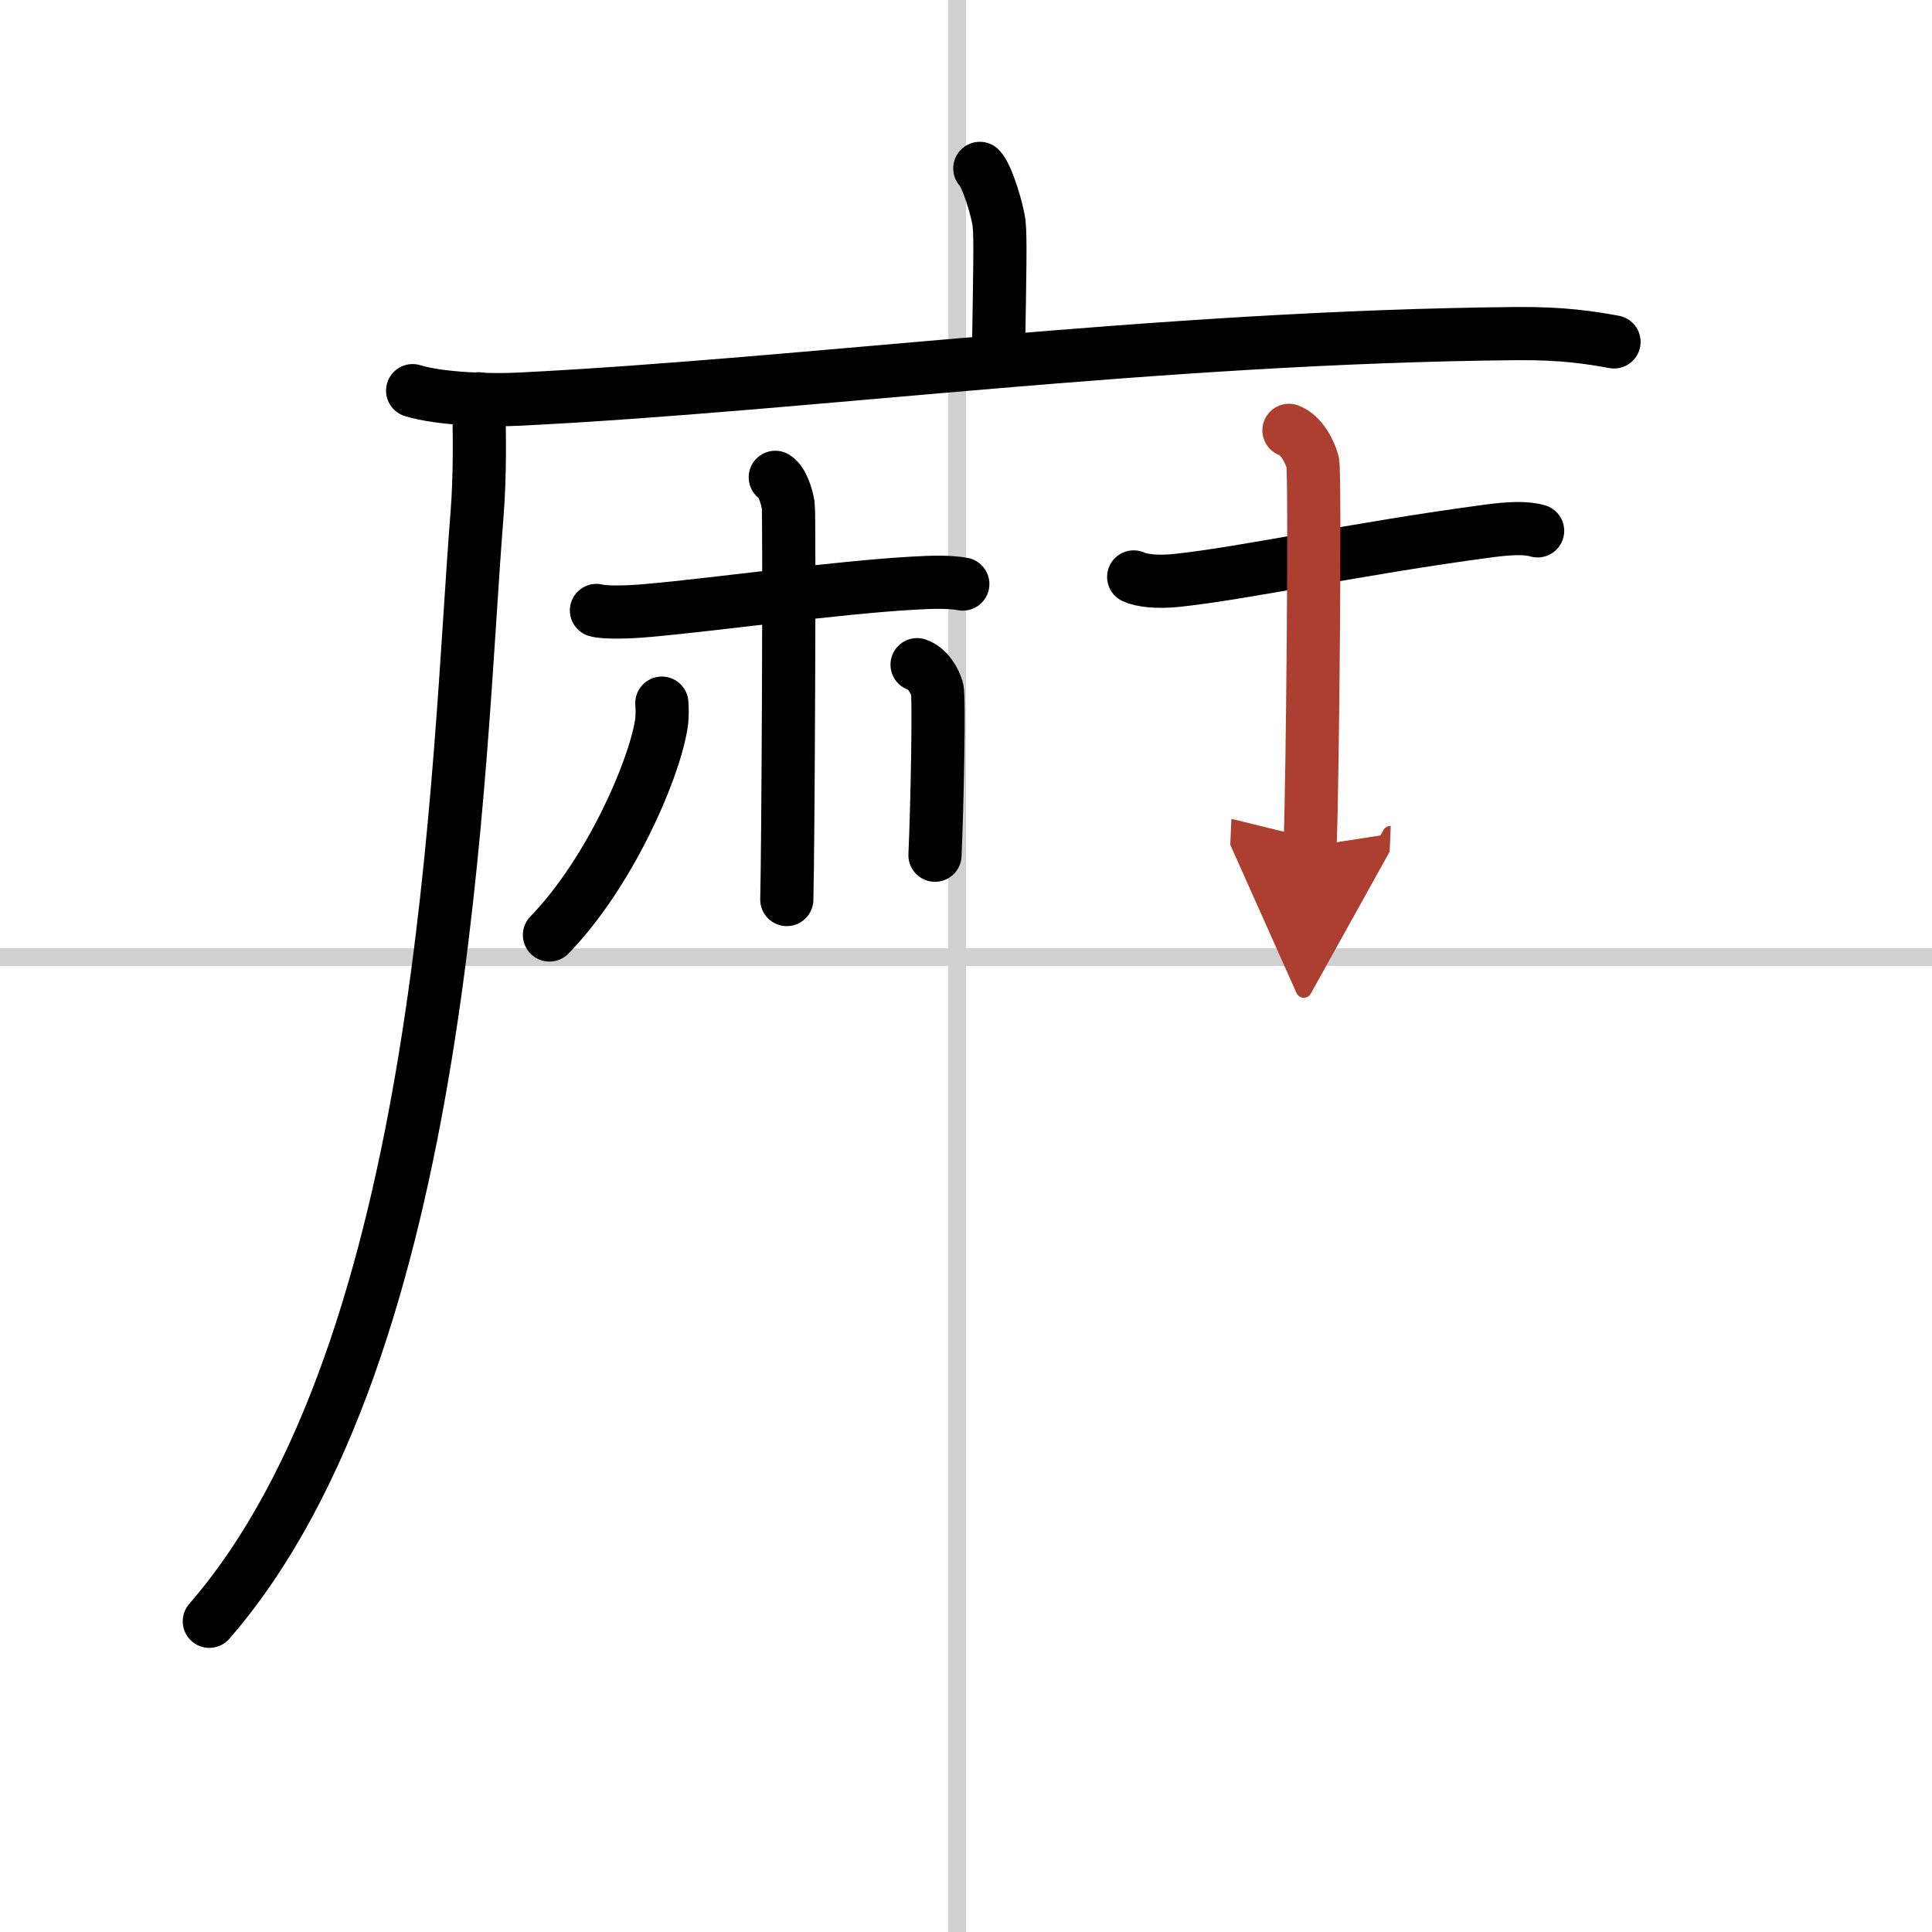
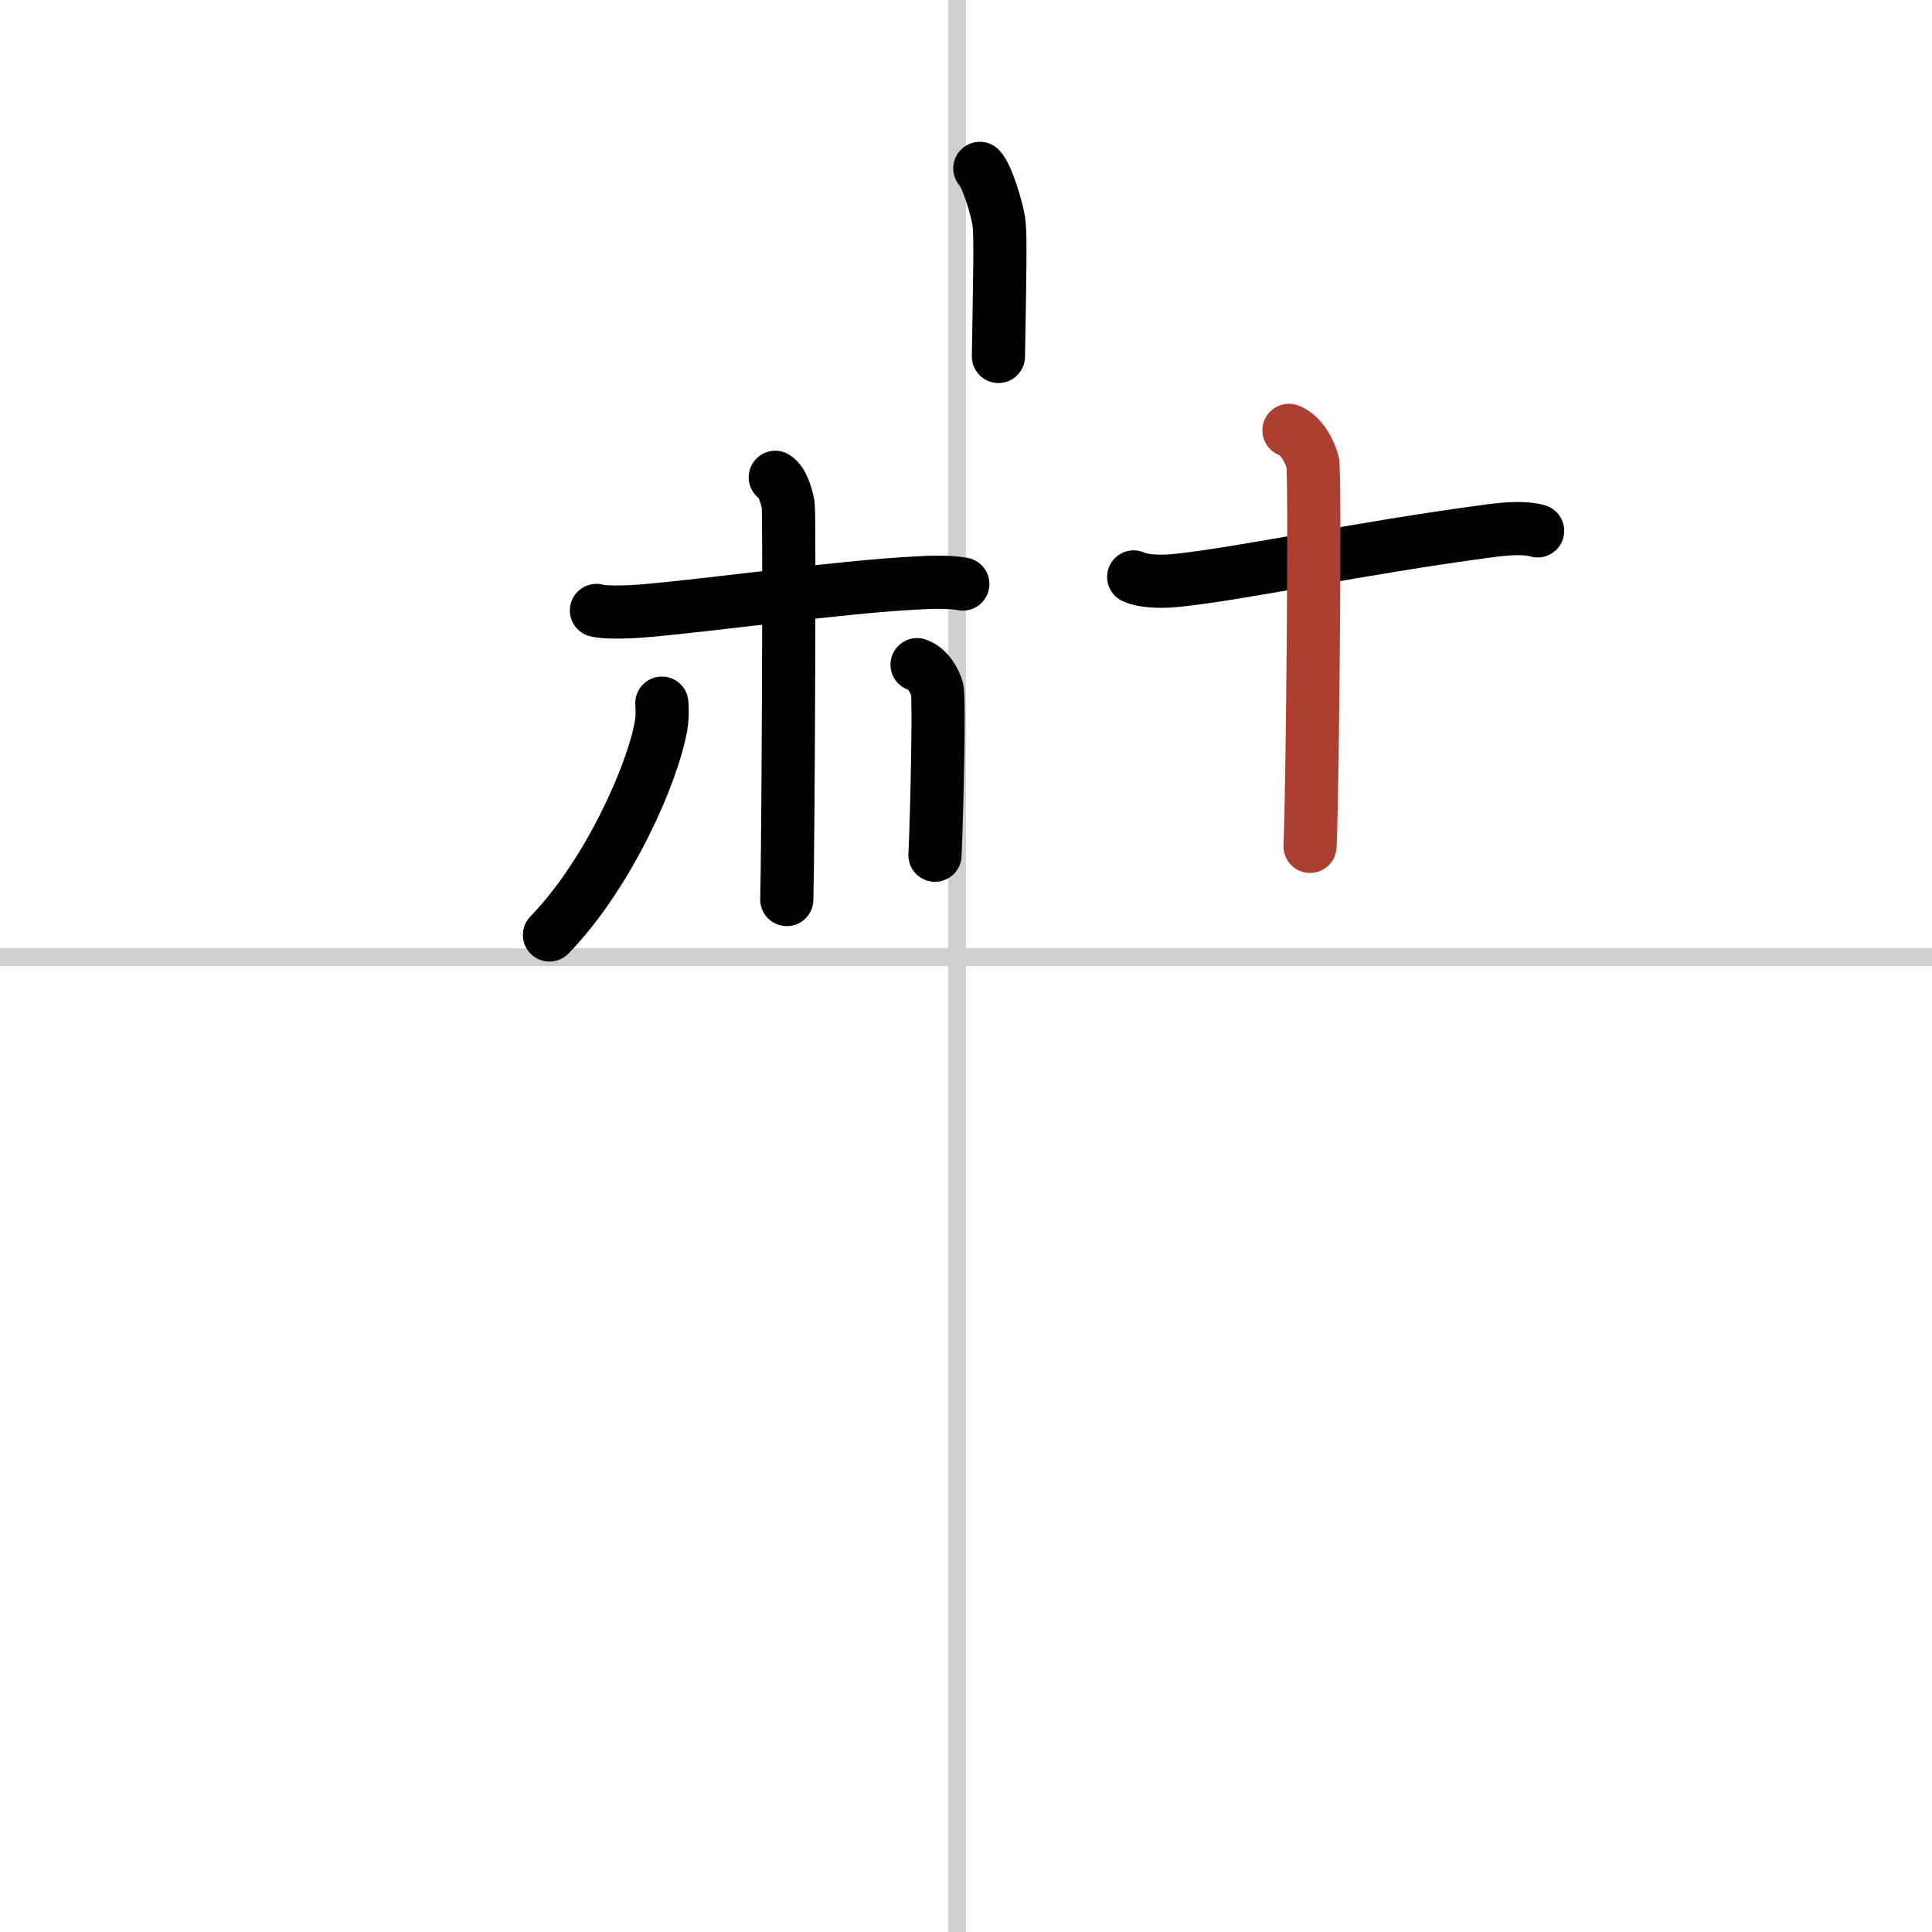
<svg xmlns="http://www.w3.org/2000/svg" width="400" height="400" viewBox="0 0 109 109">
  <defs>
    <marker id="a" markerWidth="4" orient="auto" refX="1" refY="5" viewBox="0 0 10 10">
-       <polyline points="0 0 10 5 0 10 1 5" fill="#ad3f31" stroke="#ad3f31" />
-     </marker>
+       </marker>
  </defs>
  <g fill="none" stroke="#000" stroke-linecap="round" stroke-linejoin="round" stroke-width="3">
-     <rect width="100%" height="100%" fill="#fff" stroke="#fff" />
    <line x1="54" x2="54" y2="109" stroke="#d0d0d0" stroke-width="1" />
    <line x2="109" y1="54" y2="54" stroke="#d0d0d0" stroke-width="1" />
    <path d="m55.28 9.5c0.4 0.38 1.01 2.38 1.09 3.14s0.04 2.71-0.04 7.47" />
-     <path d="m23.28 22.04c1.56 0.48 4.44 0.56 6 0.48 16.29-0.81 35.88-3.51 56.3-3.7 2.61-0.02 4.17 0.23 5.48 0.47" />
-     <path d="m27 22.5c0.05 1.64 0.1 4.22-0.09 6.57-1.11 13.86-1.66 46.93-15.1 62.4" />
    <path d="m33.65 34.44c0.44 0.13 1.77 0.11 2.93 0 4.11-0.37 10.55-1.29 14.95-1.54 1.17-0.07 2.05-0.08 2.79 0.05" />
    <path d="m43.74 26.93c0.4 0.24 0.65 1.08 0.73 1.57 0.08 0.48 0 19.24-0.08 22.25" />
    <path d="m37.34 39.67c0.02 0.31 0.04 0.8-0.04 1.24-0.43 2.61-2.91 8.34-6.3 11.84" />
    <path d="m51.74 37.5c0.63 0.21 1.01 0.95 1.13 1.37 0.13 0.42 0 6.75-0.12 9.38" />
    <path d="m63.96 32.55c0.41 0.2 1.3 0.31 2.39 0.2 3.85-0.4 10.16-1.8 17.68-2.8 1.09-0.14 2.04-0.2 2.72 0" />
    <path d="m72.72 24.28c0.74 0.28 1.19 1.24 1.34 1.8 0.15 0.55 0 18.22-0.15 21.67" marker-end="url(#a)" stroke="#ad3f31" />
  </g>
</svg>